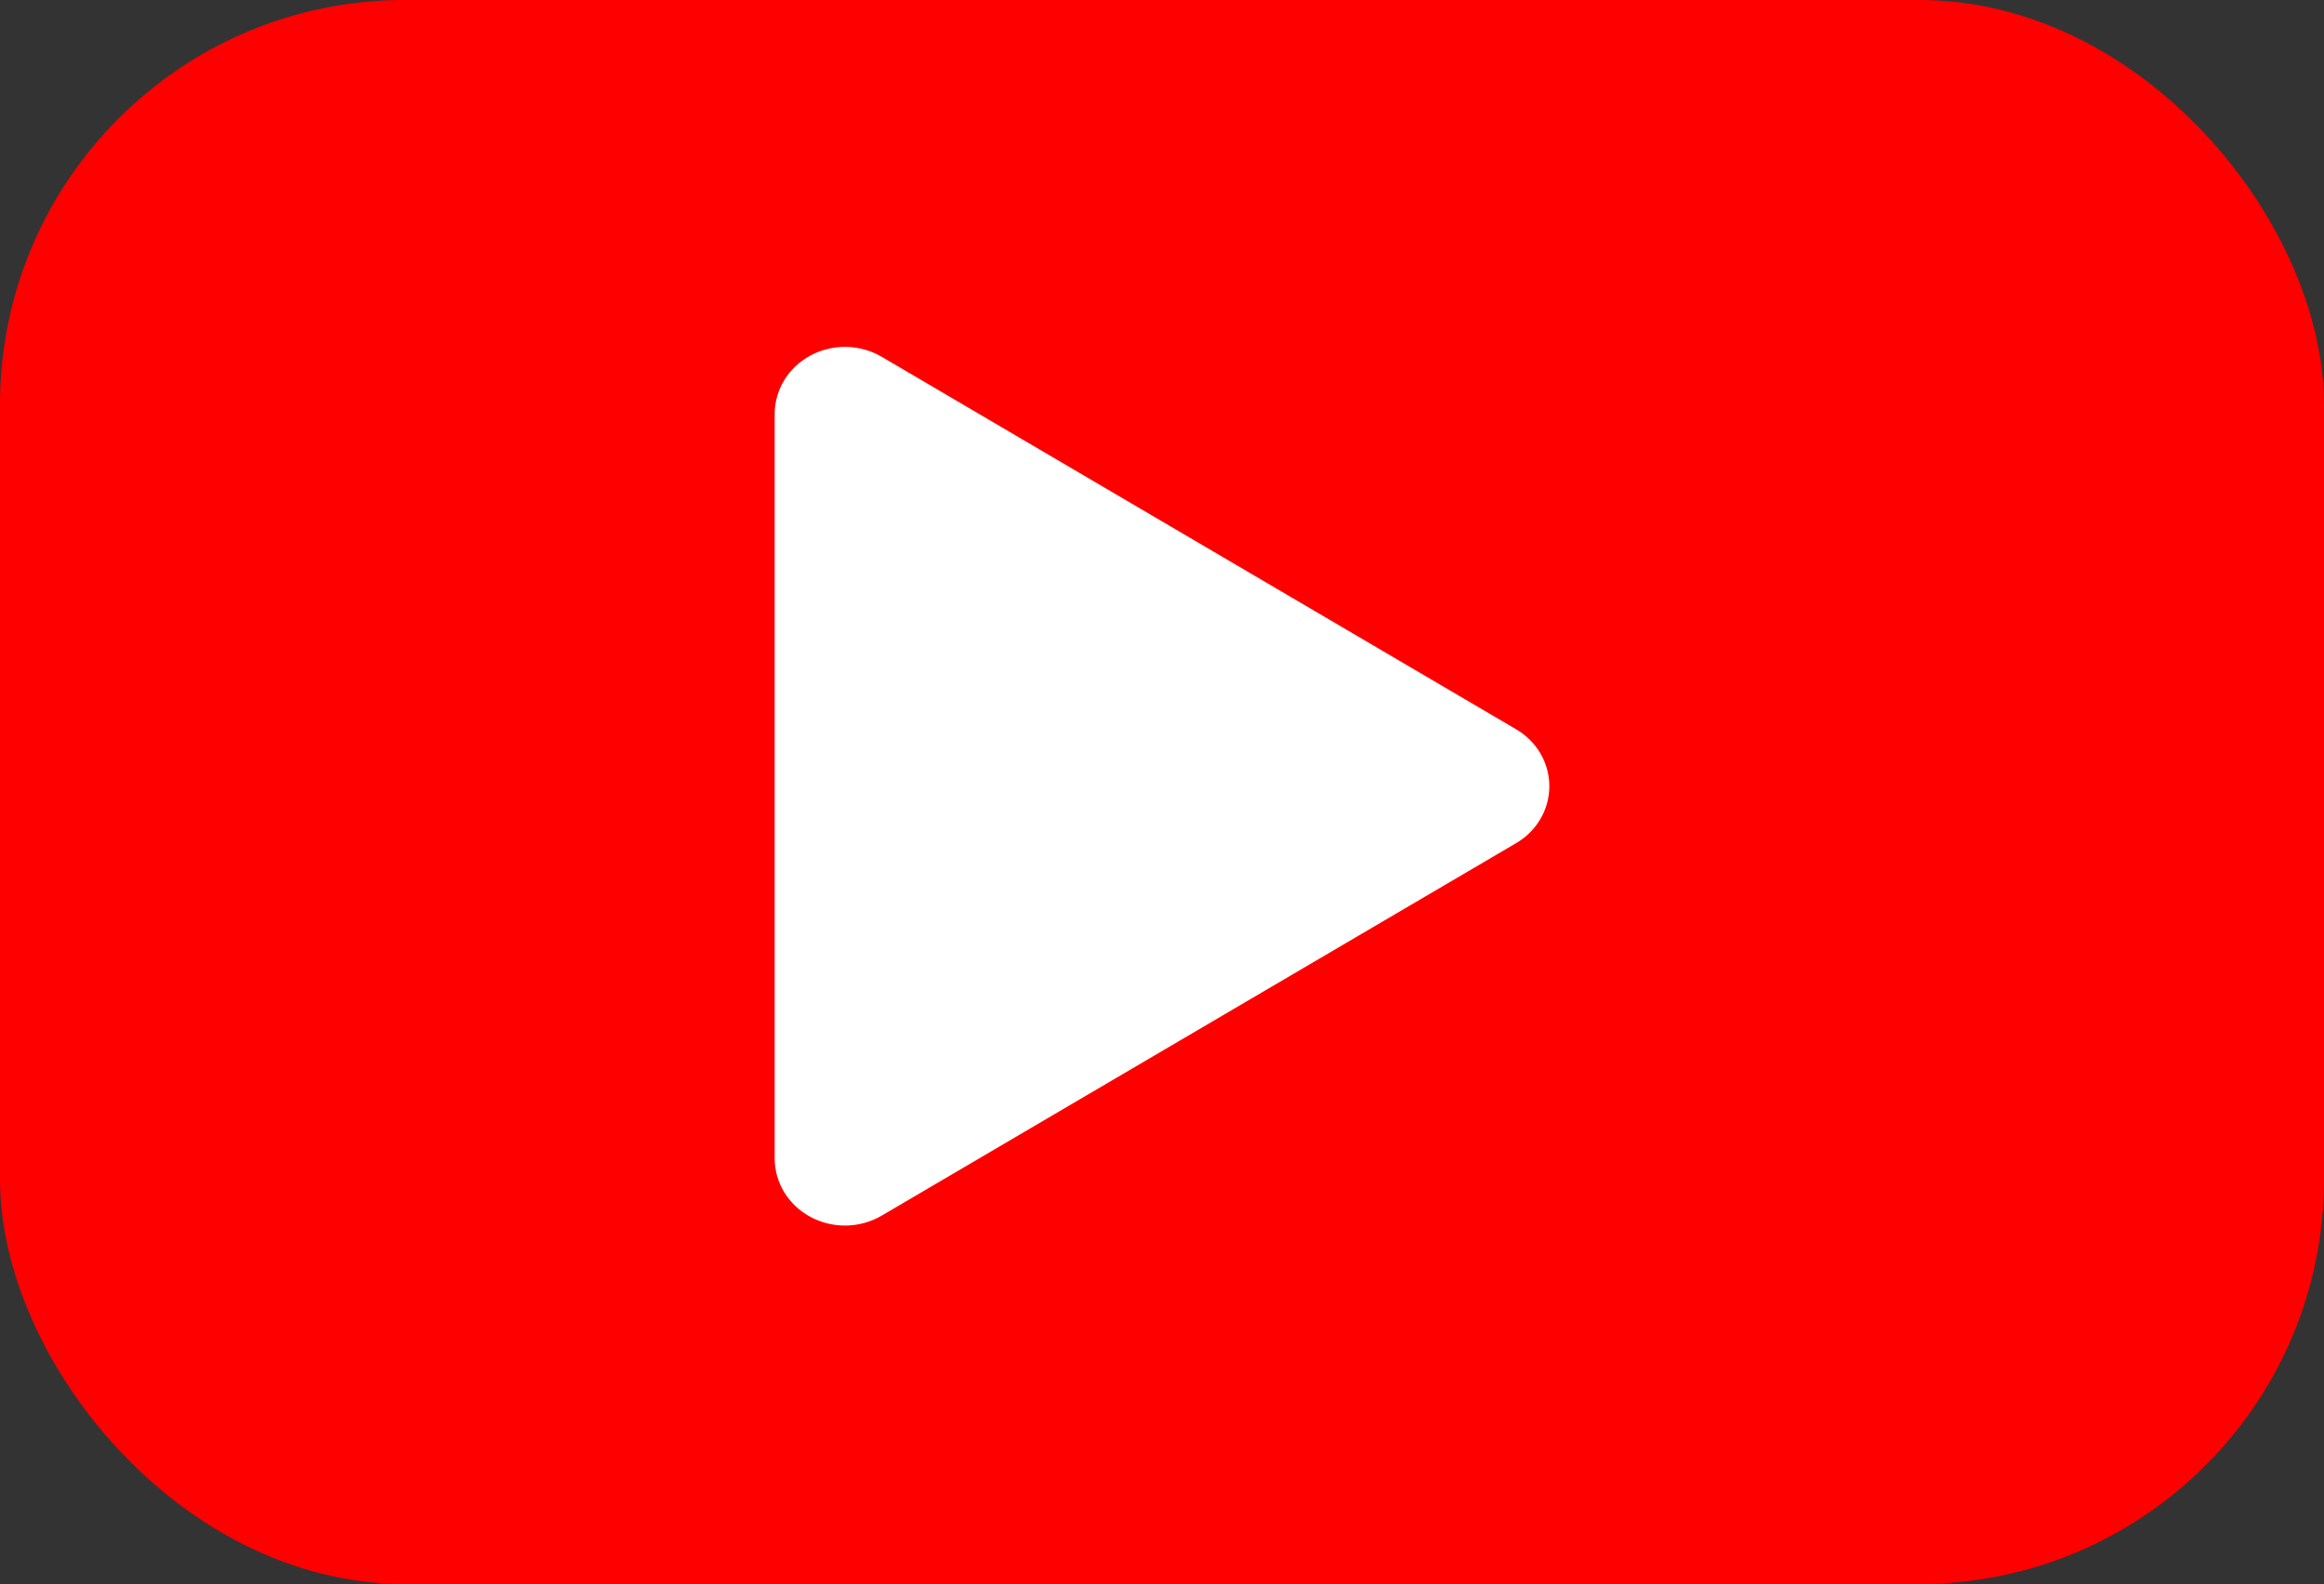
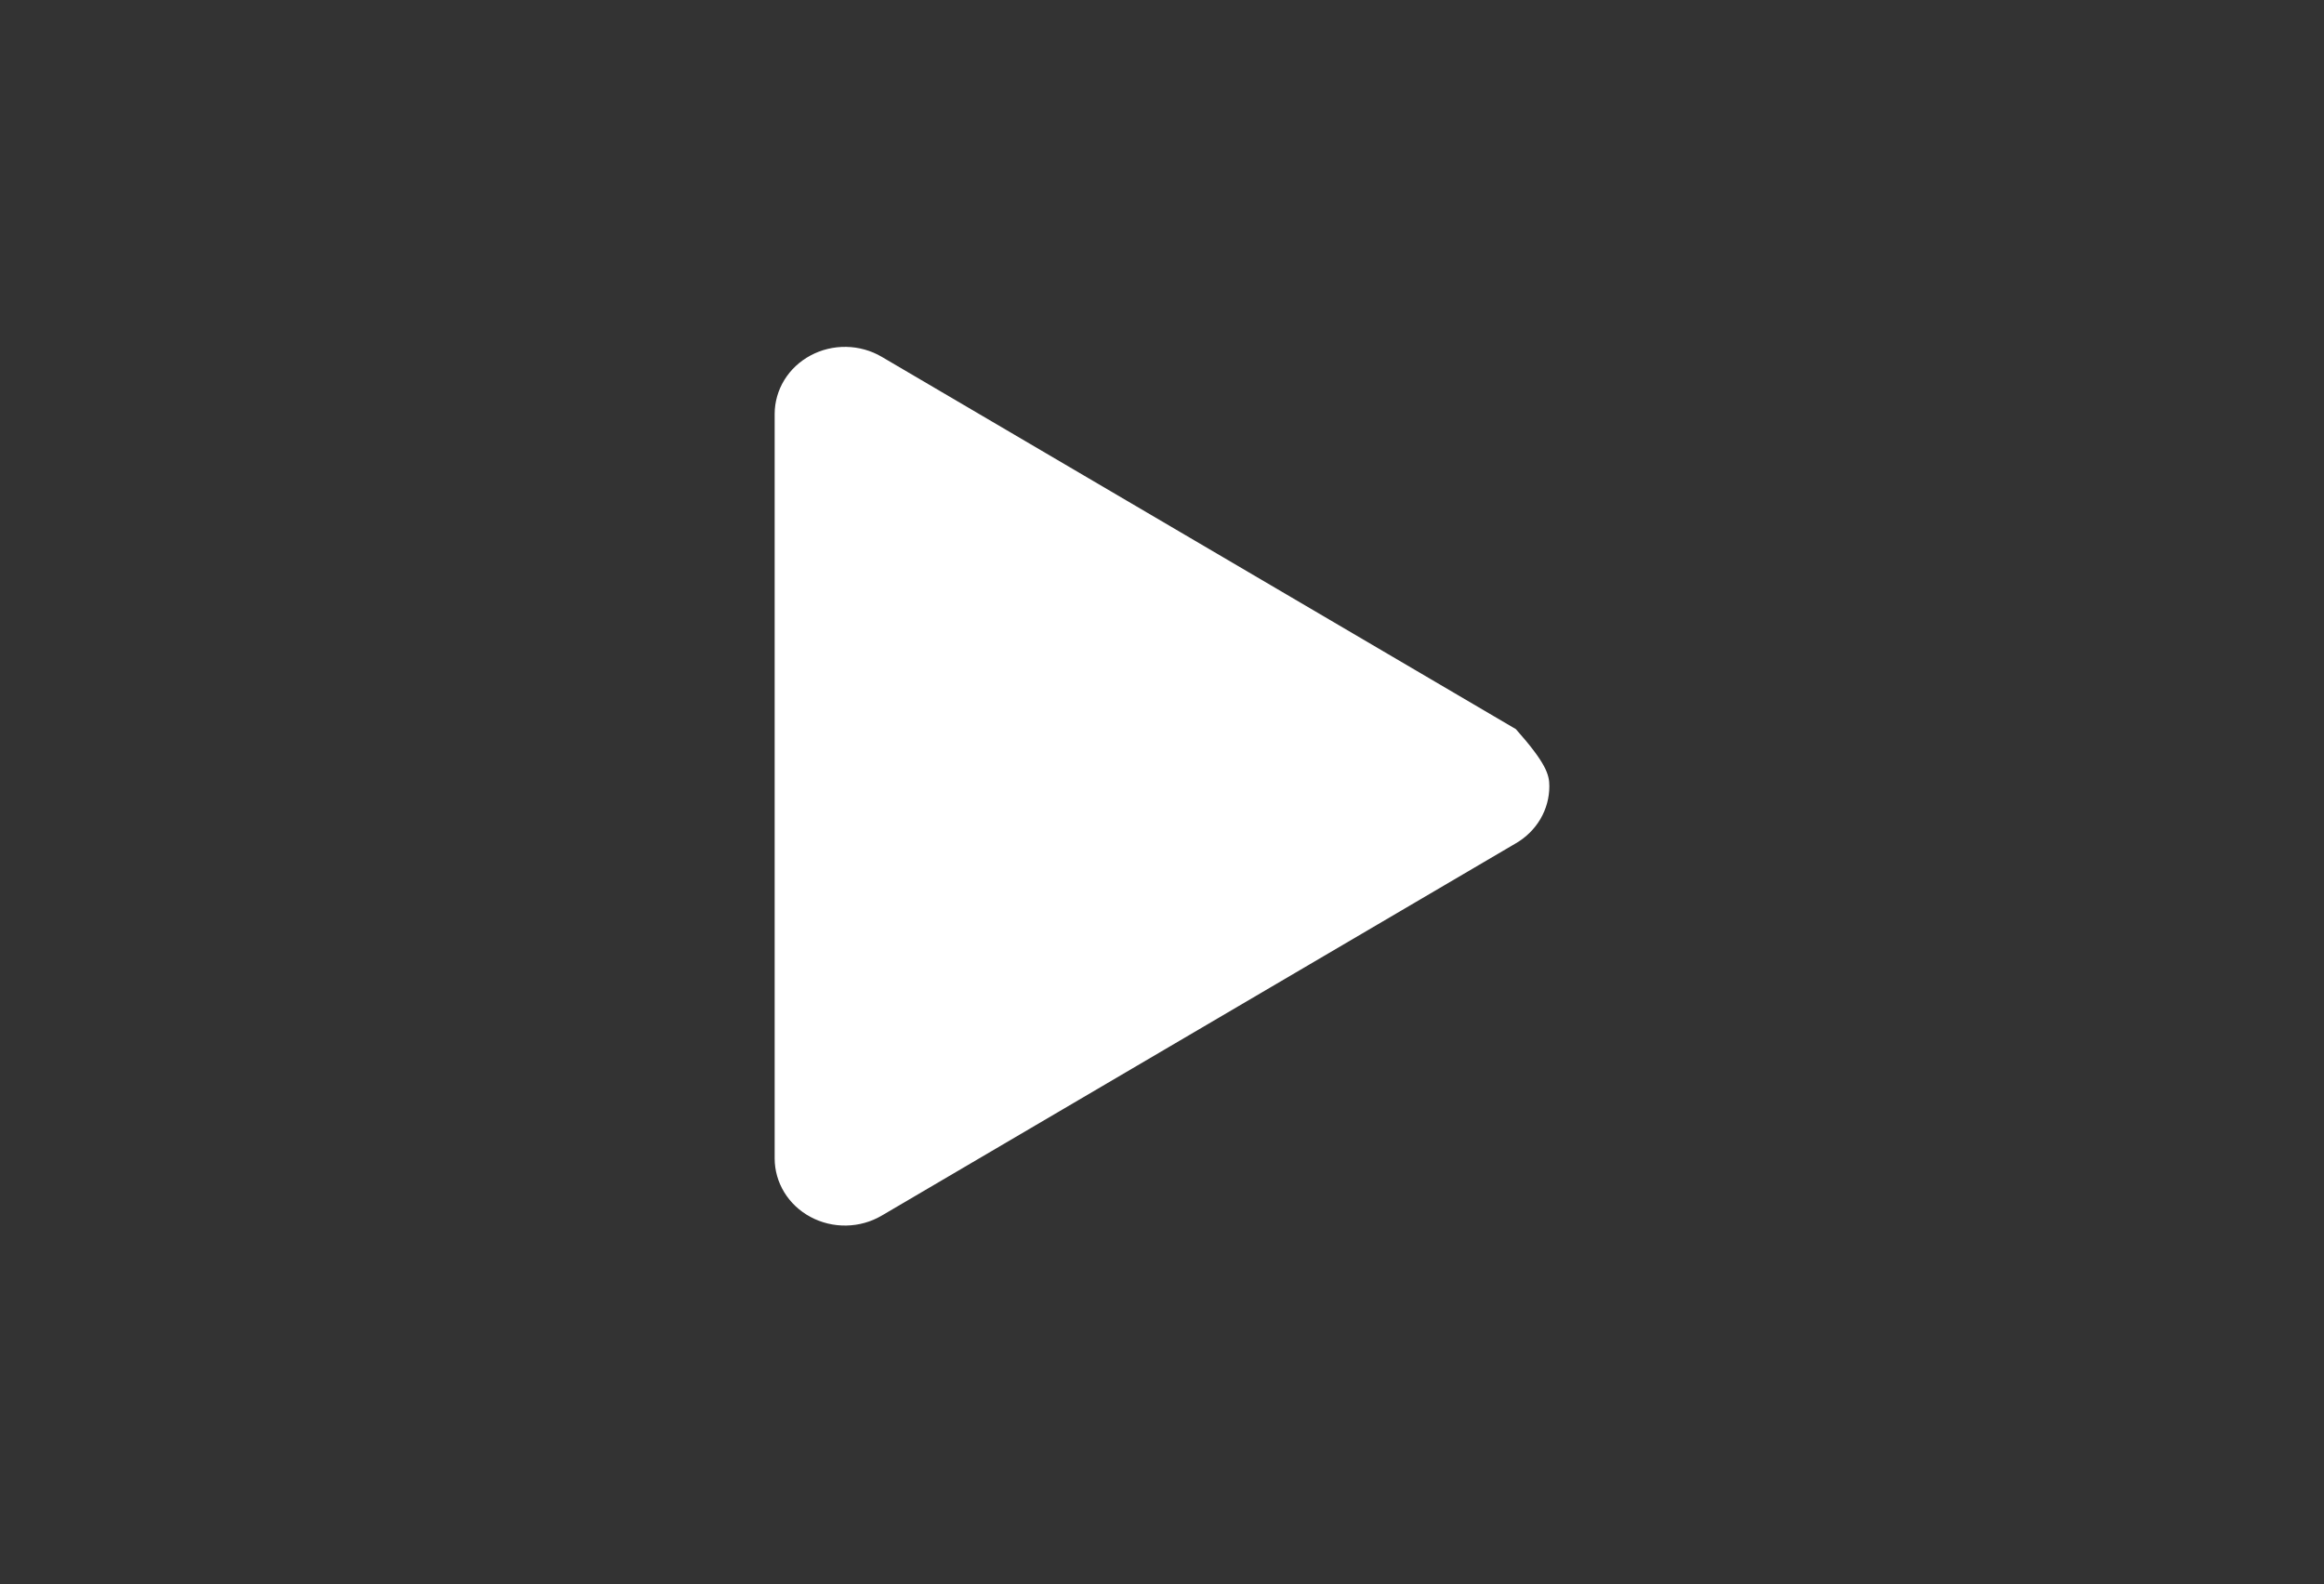
<svg xmlns="http://www.w3.org/2000/svg" width="201" height="137" viewBox="0 0 201 137" fill="none">
  <rect x="0" y="0" width="201" height="137" fill="#333333" stroke="none" />
-   <rect width="201" height="137" rx="35" fill="#FF0000" />
-   <path d="M134 68C134.002 68.992 133.737 69.969 133.23 70.834C132.723 71.698 131.992 72.423 131.107 72.936L76.258 105.14C75.334 105.683 74.274 105.98 73.19 105.999C72.106 106.018 71.036 105.759 70.091 105.249C69.155 104.747 68.375 104.014 67.832 103.127C67.289 102.239 67.002 101.229 67 100.2V35.8C67.002 34.771 67.289 33.761 67.832 32.873C68.375 31.986 69.155 31.253 70.091 30.751C71.036 30.241 72.106 29.982 73.19 30.001C74.274 30.02 75.334 30.317 76.258 30.86L131.107 63.064C131.992 63.577 132.723 64.302 133.23 65.166C133.737 66.031 134.002 67.008 134 68Z" fill="white" />
+   <path d="M134 68C134.002 68.992 133.737 69.969 133.23 70.834C132.723 71.698 131.992 72.423 131.107 72.936L76.258 105.14C75.334 105.683 74.274 105.98 73.19 105.999C72.106 106.018 71.036 105.759 70.091 105.249C69.155 104.747 68.375 104.014 67.832 103.127C67.289 102.239 67.002 101.229 67 100.2V35.8C67.002 34.771 67.289 33.761 67.832 32.873C68.375 31.986 69.155 31.253 70.091 30.751C71.036 30.241 72.106 29.982 73.19 30.001C74.274 30.02 75.334 30.317 76.258 30.86L131.107 63.064C133.737 66.031 134.002 67.008 134 68Z" fill="white" />
</svg>